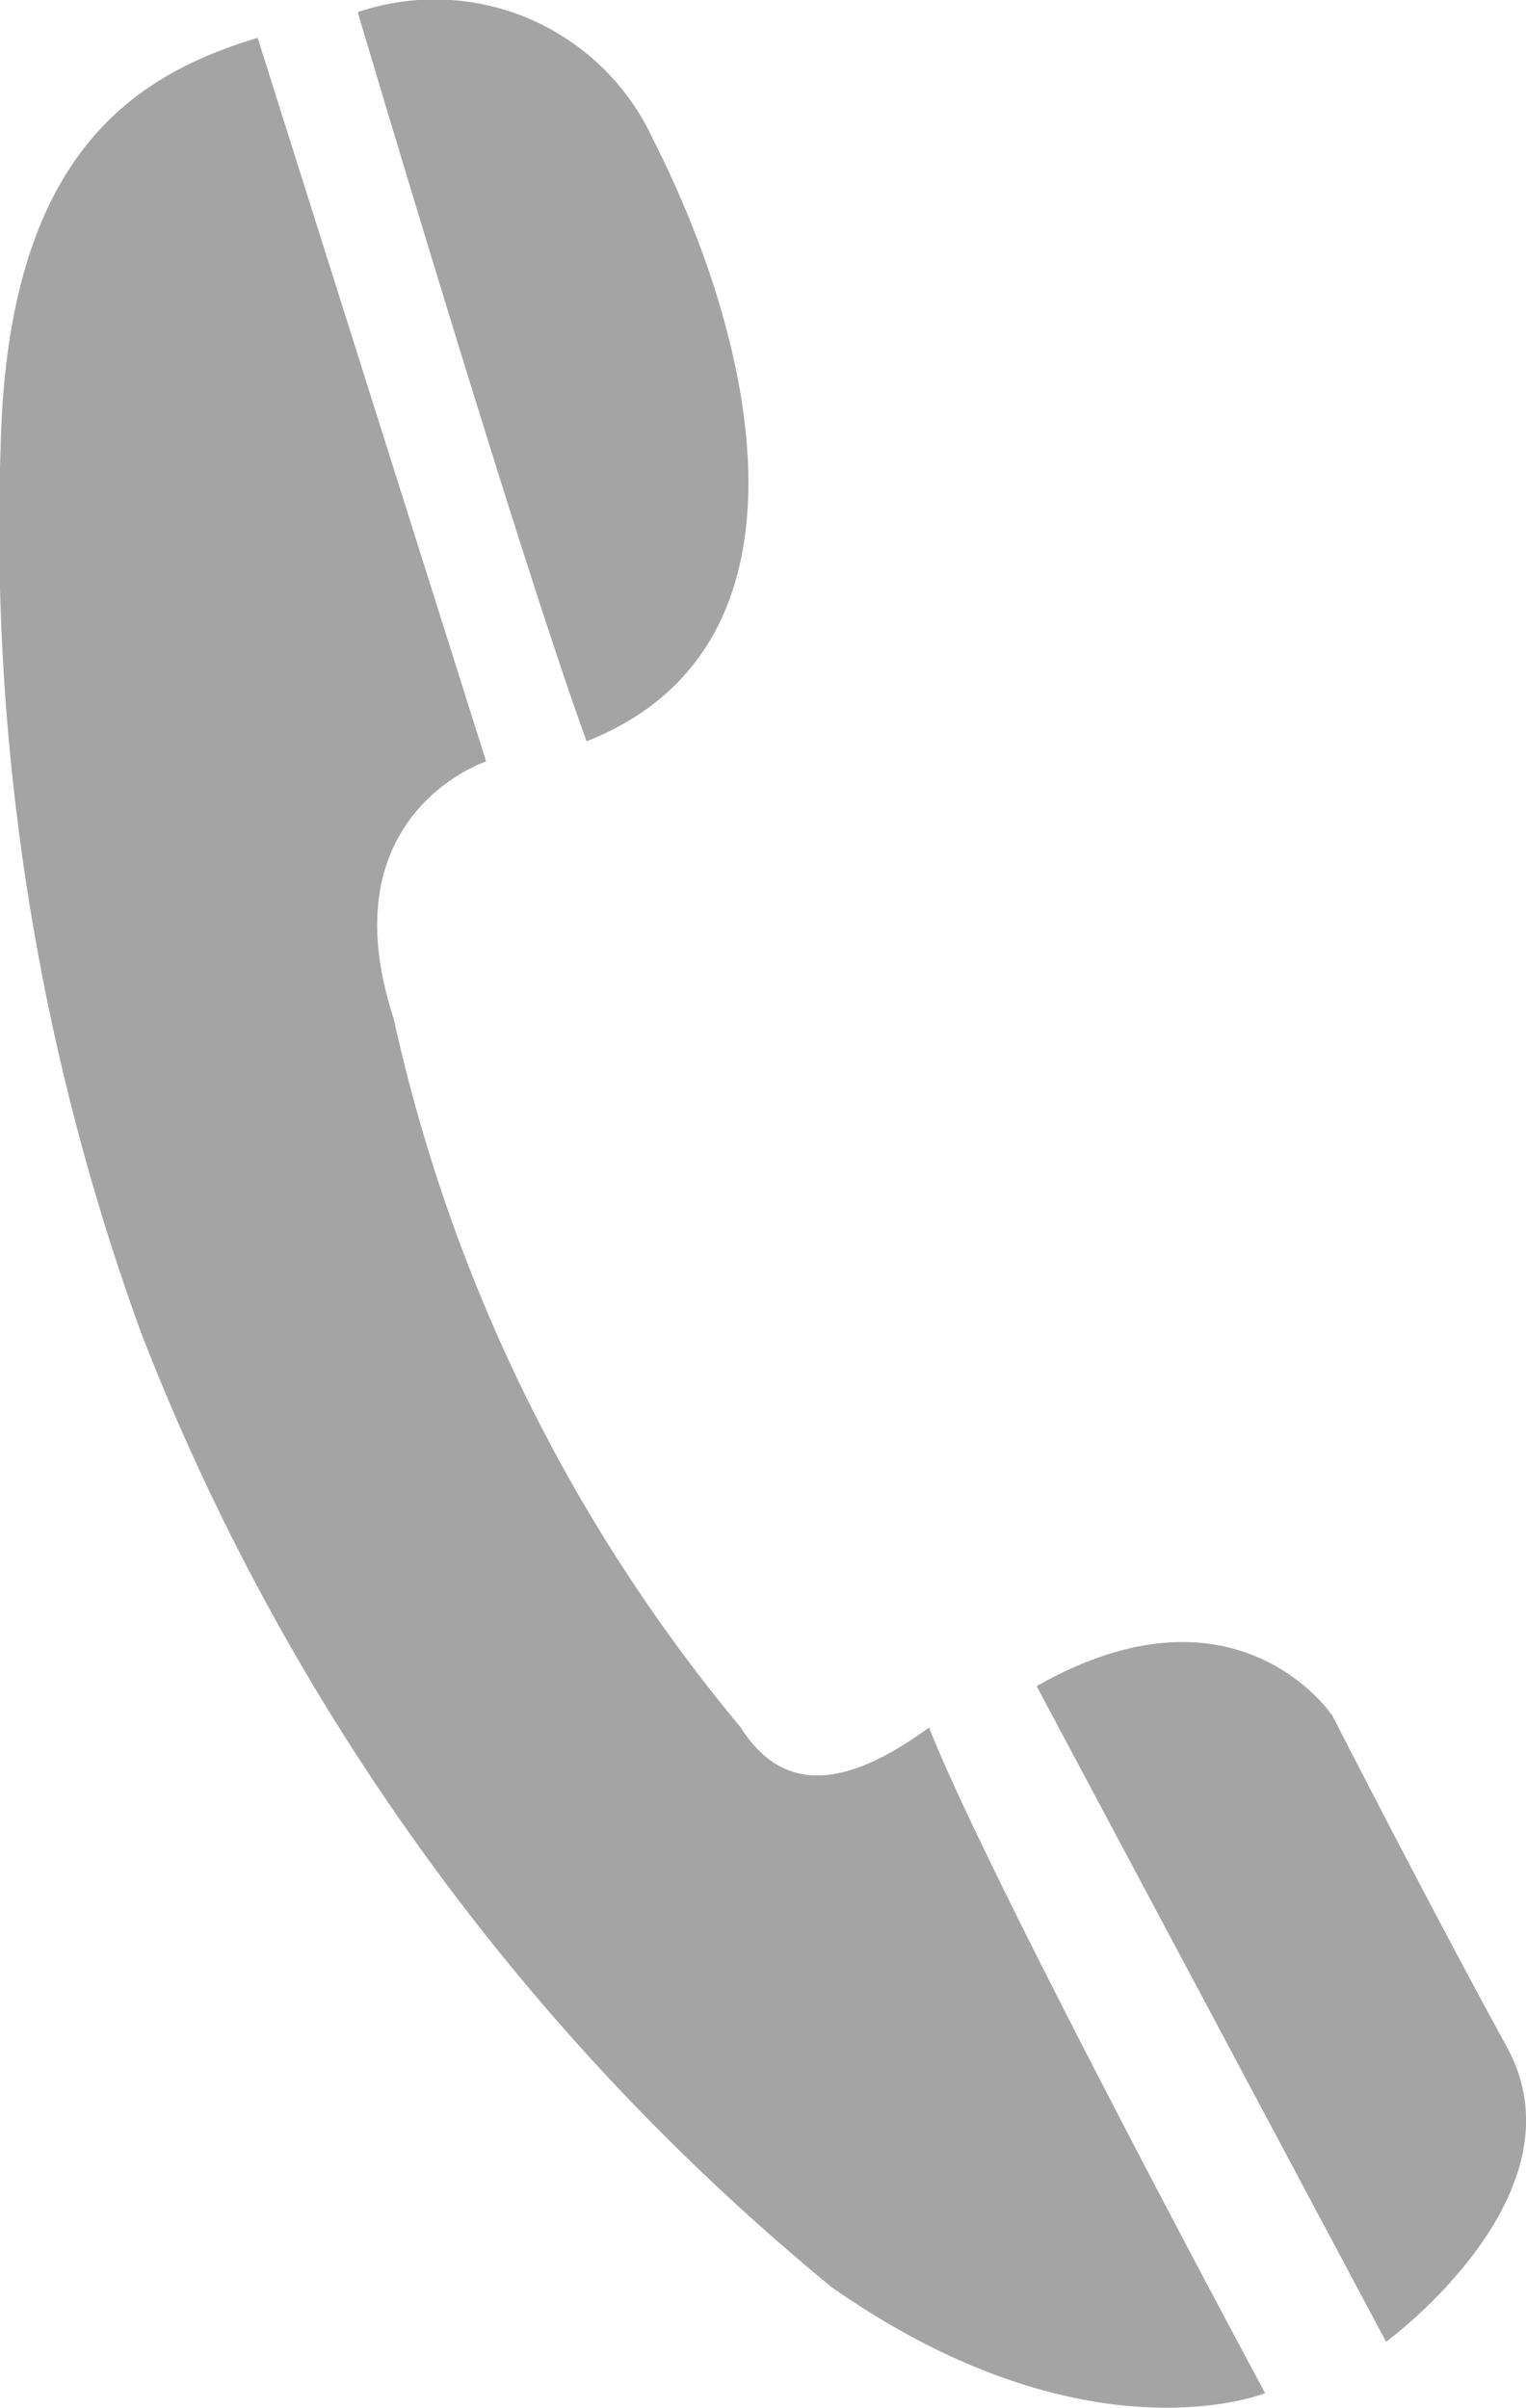
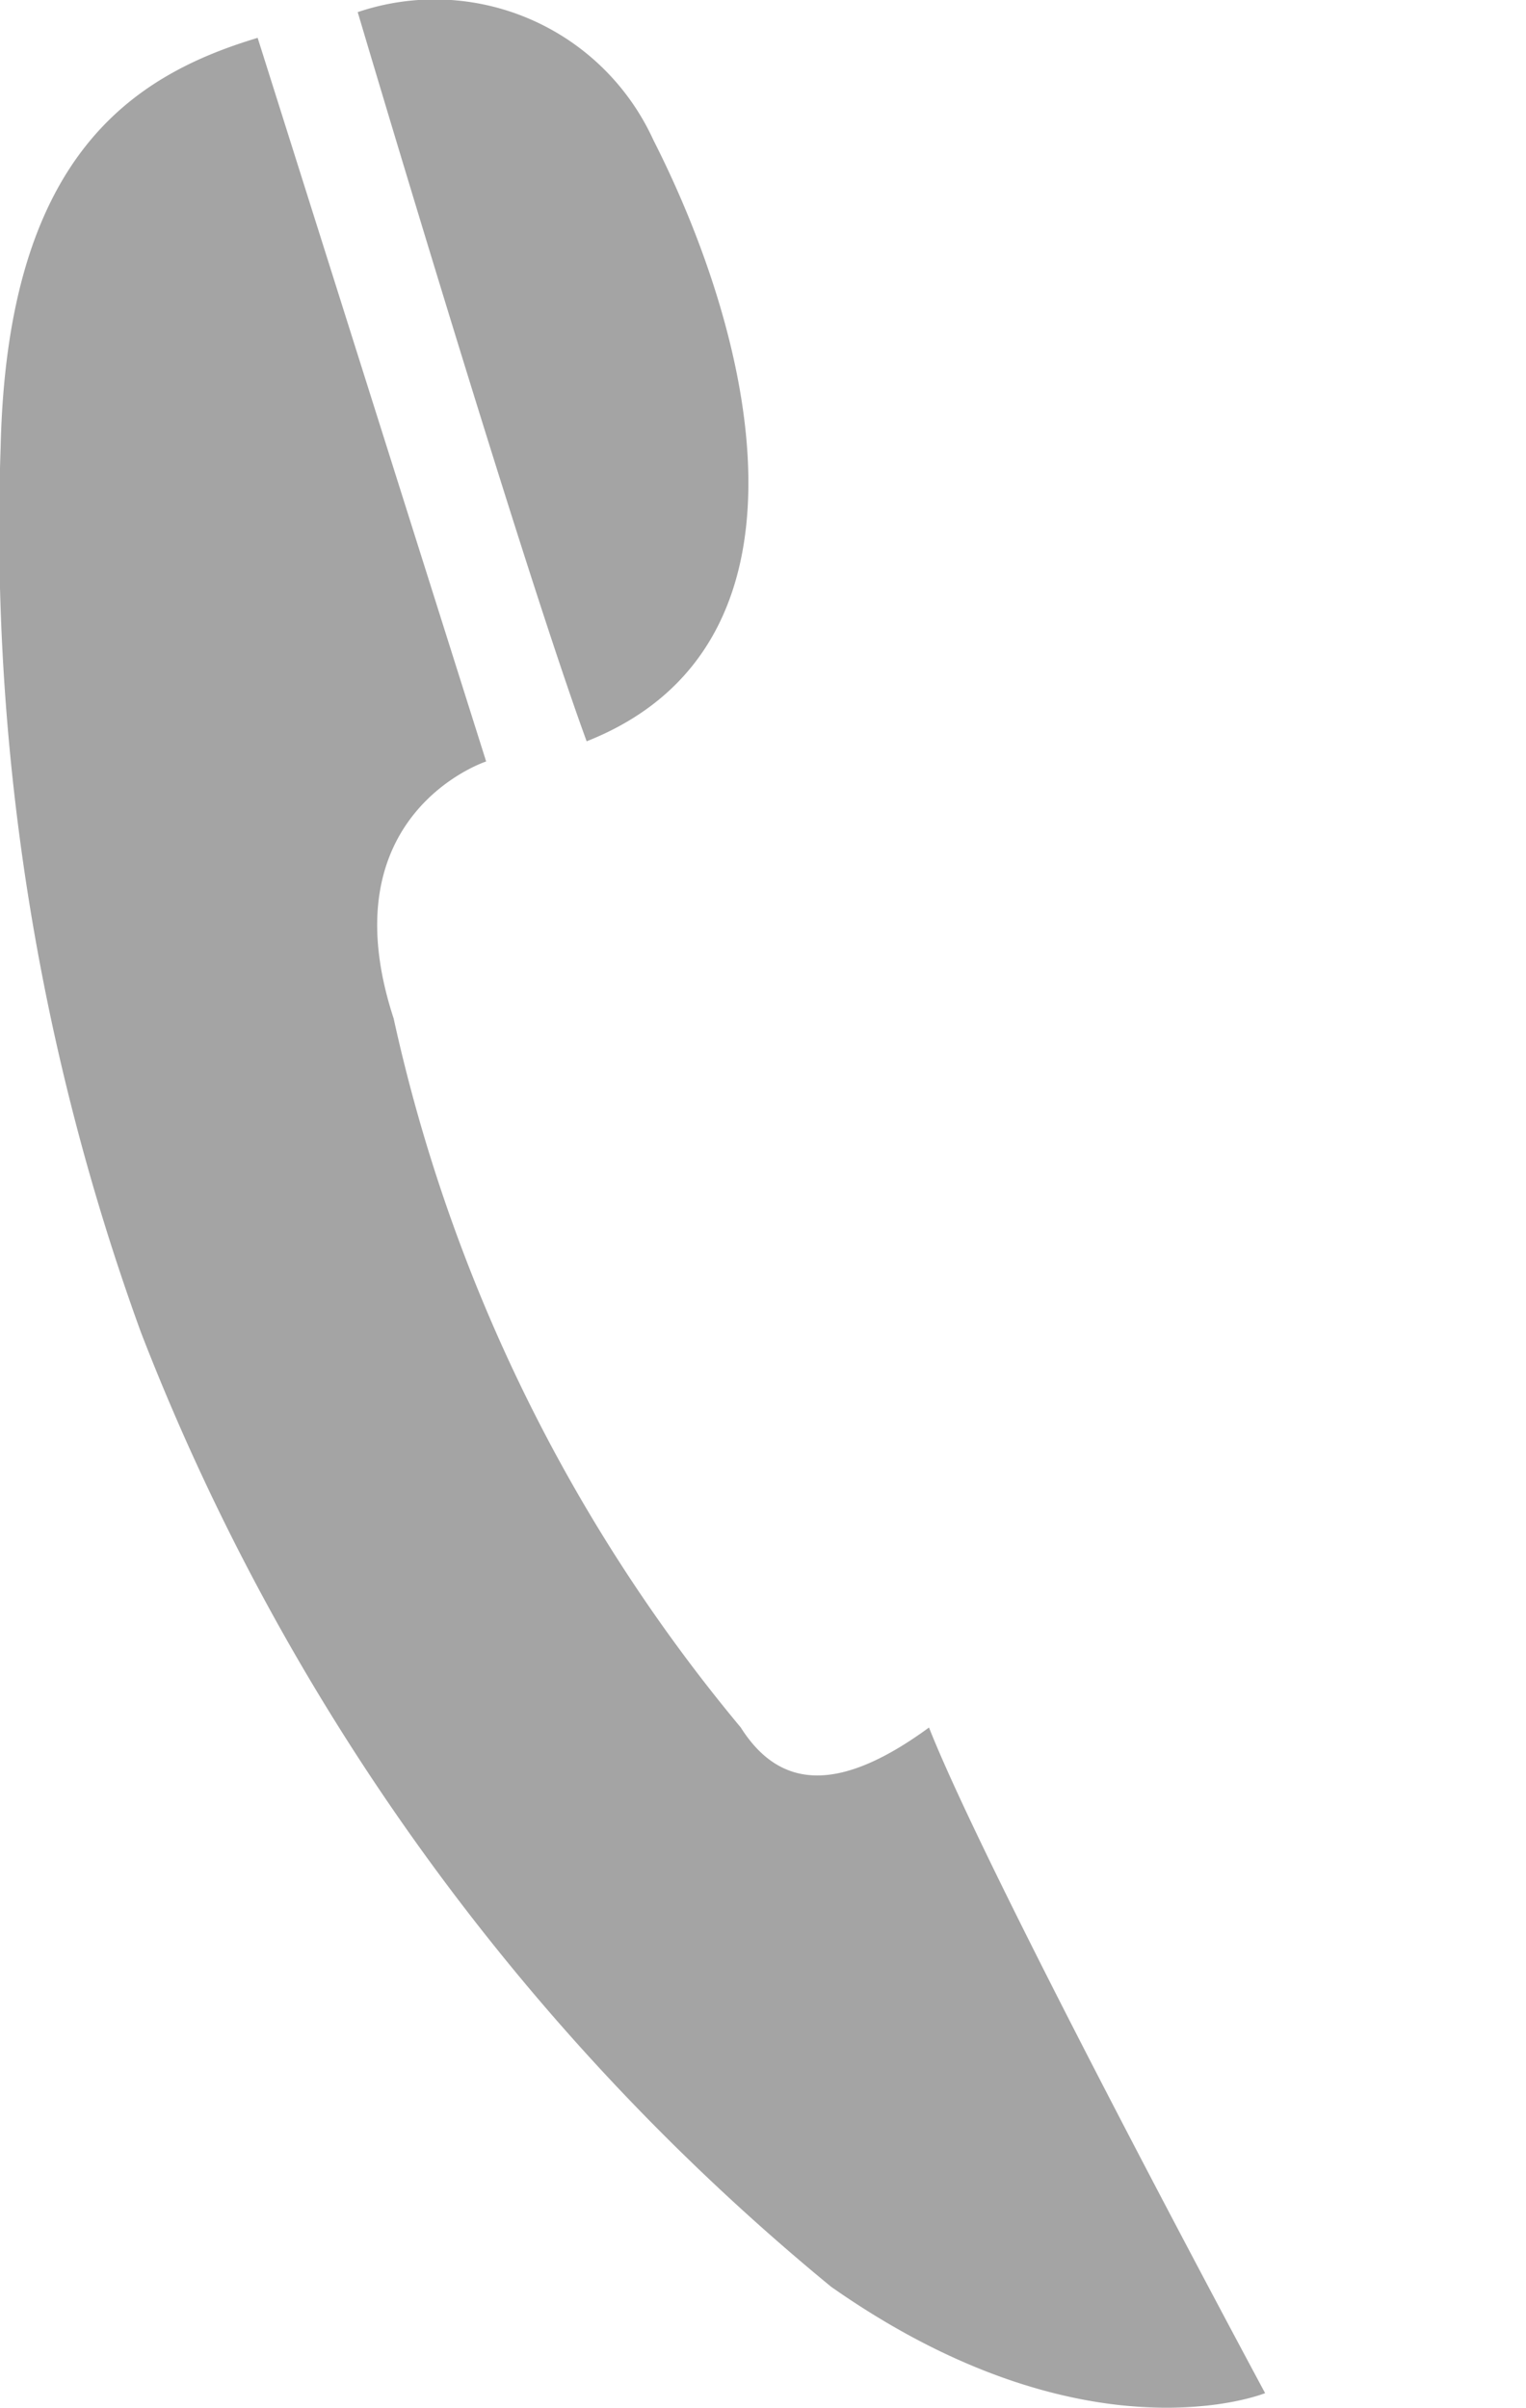
<svg xmlns="http://www.w3.org/2000/svg" width="13.711" height="21.628" viewBox="0 0 13.711 21.628">
  <defs>
    <style>.a{fill:#a4a4a4;}</style>
  </defs>
  <g transform="translate(0 0)">
    <path class="a" d="M29.647,24.485c.363.574.906.574,1.691,0,.544,1.38,3.02,5.979,3.02,5.979s-1.608.653-3.9-.956a20.817,20.817,0,0,1-6.2-8.571,21.138,21.138,0,0,1-1.261-7.961c.06-2.587,1.162-3.325,2.309-3.669l2.053,6.5s-1.434.469-.831,2.309A14.959,14.959,0,0,0,29.647,24.485Z" transform="translate(-22.991 -8.967)" />
    <path class="a" d="M35.593,8.085a2.159,2.159,0,0,1,2.657,1.15c.906,1.782,1.569,4.542-.6,5.4C37.042,12.973,35.593,8.085,35.593,8.085Z" transform="translate(-32.379 -7.976)" />
-     <path class="a" d="M59.5,66.2,62.64,72.09s1.811-1.323,1.087-2.645-1.568-2.977-1.568-2.977S61.306,65.173,59.5,66.2Z" transform="translate(-50.186 -51.054)" />
  </g>
</svg>